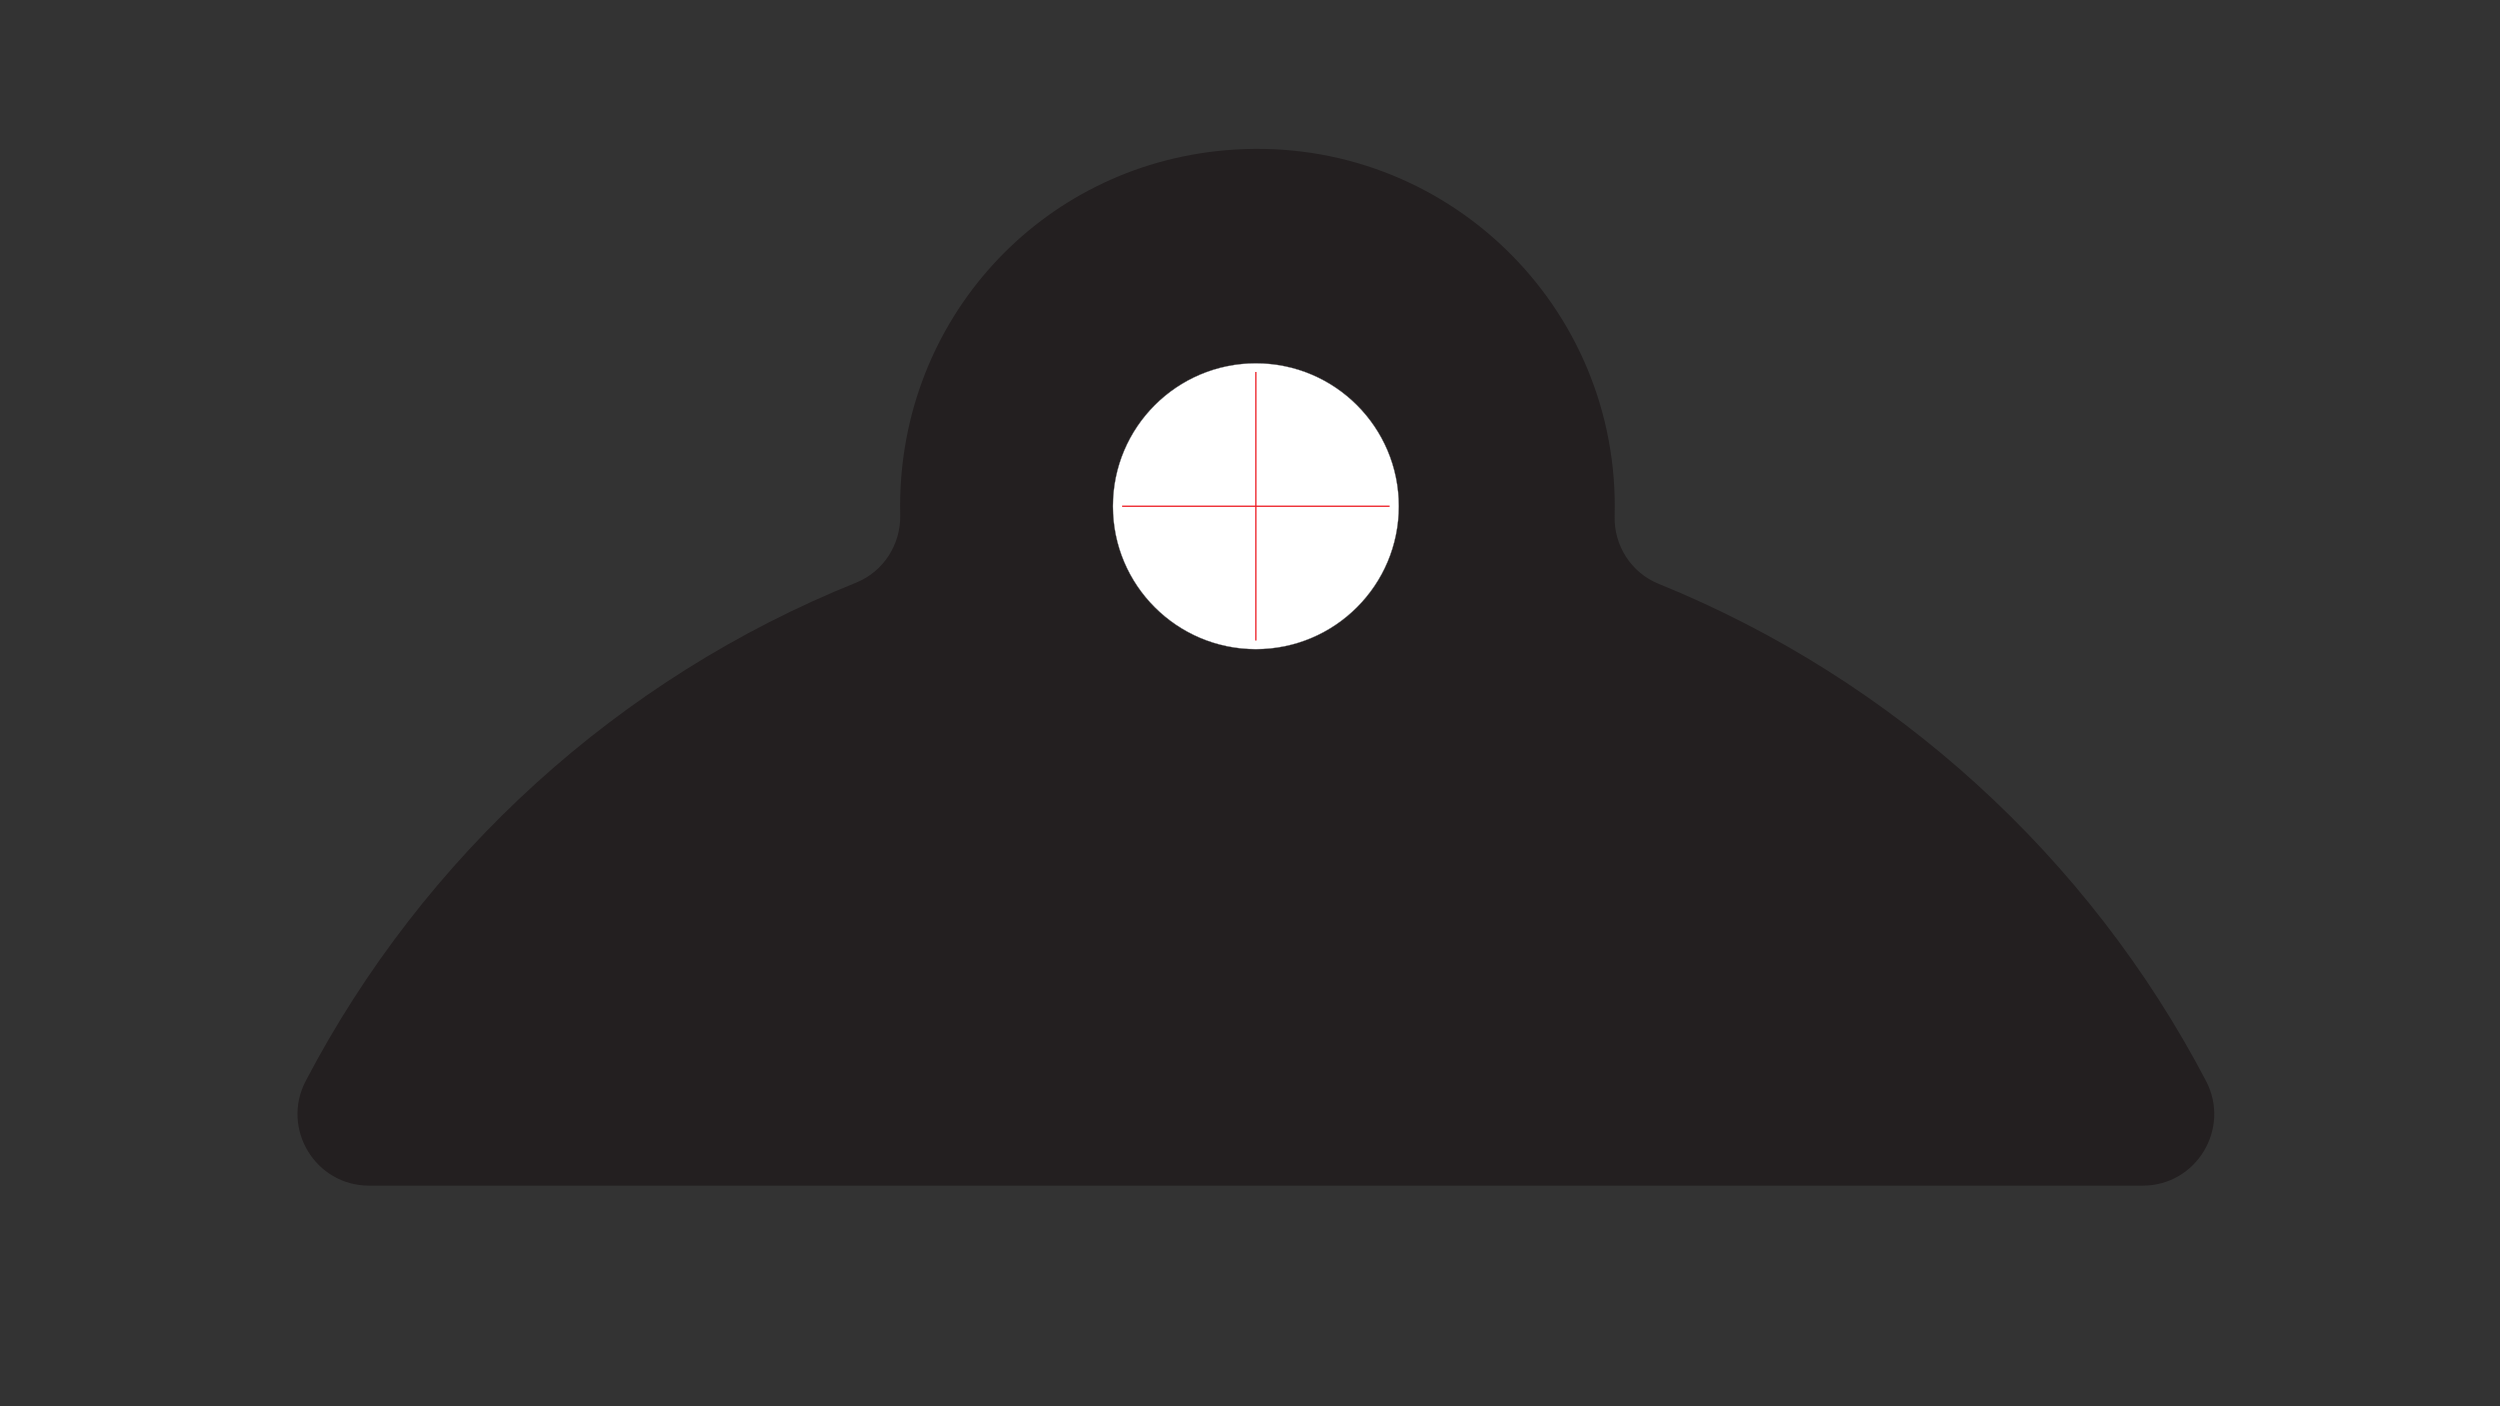
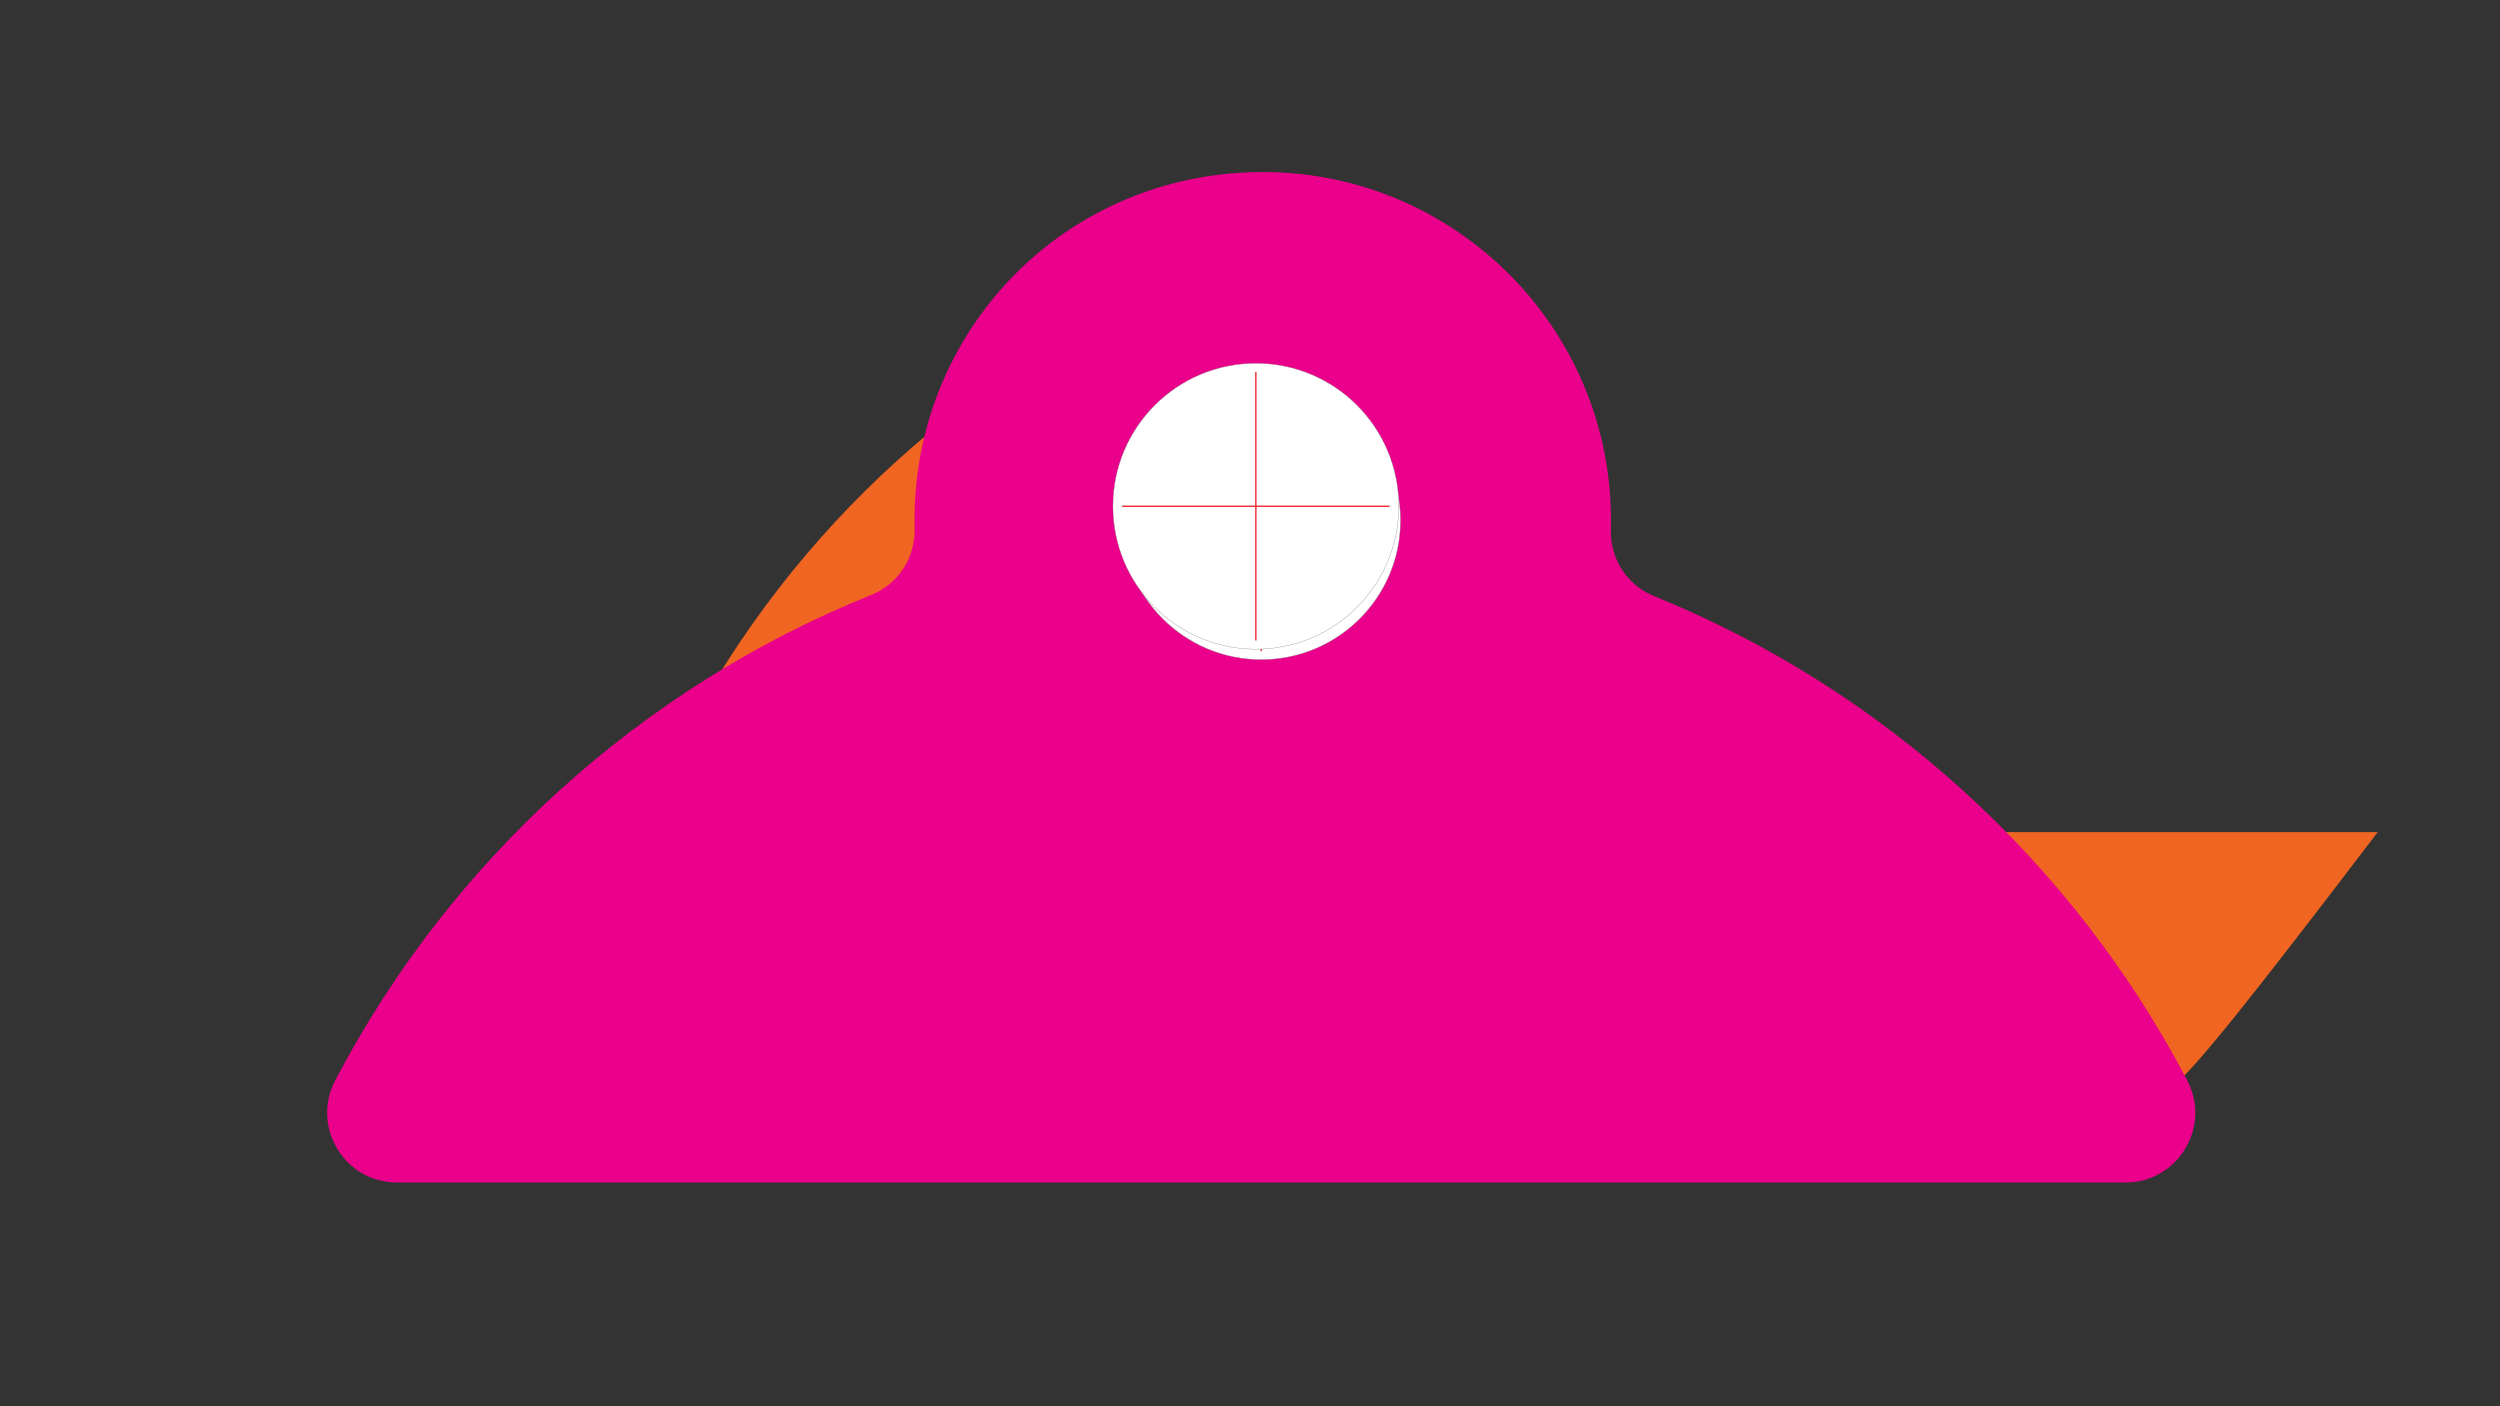
<svg xmlns="http://www.w3.org/2000/svg" version="1.1" id="Layer_1" x="0px" y="0px" viewBox="0 0 1920 1080" style="enable-background:new 0 0 1920 1080;" xml:space="preserve">
  <rect x="0" y="0" width="1920" height="1080" fill="#333333" stroke="none" />
  <style type="text/css">
	.st0{fill:#EC1C24;}
	.st1{fill:#FFFFFF;stroke:#808184;stroke-width:0.25;stroke-miterlimit:10;}
	.st2{fill:#EC1C24;stroke:#EC1C24;stroke-miterlimit:10;}
	.st3{fill:#F16522;}
	.st4{fill:#FFDD15;}
	.st5{fill:#00A14B;}
	.st6{fill:#1B75BB;}
	.st7{fill:#7F3F97;}
	.st8{fill:#EB008B;}
	.st9{fill:#231F20;}
</style>
  <g>
    <path class="st0" d="M1640.86,816.94c-83.04-158.6-220.49-284.21-387.6-351.99c-19.34-7.84-31.69-27.08-31.11-47.94   c0.06-2.33,0.1-4.67,0.1-7.02c0-147.28-125.9-265.2-275.94-251.98C814.97,169.58,716.25,278.16,716.25,410   c0,2.05,0.02,4.09,0.07,6.12c0.49,20.94-11.87,40.23-31.3,48.04c-168.03,67.56-306.23,193.54-389.6,352.77   c-17.65,33.71,6.79,74.15,44.85,74.15l1255.75,0C1634.06,891.08,1658.51,850.65,1640.86,816.94z" />
    <circle class="st1" cx="968.14" cy="410.02" r="101.2" />
    <g>
      <line class="st2" x1="873.45" y1="410.02" x2="1062.83" y2="410.02" />
      <line class="st2" x1="968.14" y1="314.95" x2="968.14" y2="505.09" />
    </g>
  </g>
  <g>
-     <path class="st3" d="M1640.86,816.94c-83.04-158.6-220.49-284.21-387.6-351.99c-19.34-7.84-31.69-27.08-31.11-47.94   c0.06-2.33,0.1-4.67,0.1-7.02c0-147.28-125.9-265.2-275.94-251.98C814.97,169.58,716.25,278.16,716.25,410   c0,2.05,0.02,4.09,0.07,6.12c0.49,20.94-11.87,40.23-31.3,48.04c-168.03,67.56-306.23,193.54-389.6,352.77   c-17.65,33.71,6.79,74.15,44.85,74.15l1255.75,0C1634.06,891.08,1658.51,850.65,1640.86,816.94z" />
+     <path class="st3" d="M1640.86,816.94c-83.04-158.6-220.49-284.21-387.6-351.99c-19.34-7.84-31.69-27.08-31.11-47.94   c0.06-2.33,0.1-4.67,0.1-7.02c0-147.28-125.9-265.2-275.94-251.98c0,2.05,0.02,4.09,0.07,6.12c0.49,20.94-11.87,40.23-31.3,48.04c-168.03,67.56-306.23,193.54-389.6,352.77   c-17.65,33.71,6.79,74.15,44.85,74.15l1255.75,0C1634.06,891.08,1658.51,850.65,1640.86,816.94z" />
    <circle class="st1" cx="968.14" cy="410.02" r="101.2" />
    <g>
      <line class="st2" x1="873.45" y1="410.02" x2="1062.83" y2="410.02" />
-       <line class="st2" x1="968.14" y1="314.95" x2="968.14" y2="505.09" />
    </g>
  </g>
  <g>
    <path class="st4" d="M1655.47,824.6c-84.85-162.05-225.29-290.39-396.03-359.65c-19.76-8.01-32.37-27.67-31.79-48.98   c0.07-2.38,0.1-4.77,0.1-7.17c0-150.49-128.64-270.97-281.94-257.47C811.62,163.15,710.74,274.09,710.75,408.8   c0,2.09,0.02,4.18,0.07,6.26c0.5,21.4-12.13,41.1-31.99,49.09c-171.69,69.03-312.89,197.75-398.08,360.44   c-18.04,34.45,6.94,75.76,45.82,75.76l1283.07,0C1648.52,900.35,1673.51,859.04,1655.47,824.6z" />
    <circle class="st1" cx="968.11" cy="408.82" r="103.4" />
    <g>
-       <line class="st2" x1="871.36" y1="408.82" x2="1064.86" y2="408.82" />
      <line class="st2" x1="968.11" y1="311.68" x2="968.11" y2="505.96" />
    </g>
  </g>
  <g>
    <path class="st5" d="M1655.5,824.6c-84.85-162.05-225.29-290.39-396.03-359.65c-19.76-8.01-32.37-27.67-31.79-48.98   c0.07-2.38,0.1-4.77,0.1-7.17c0-150.49-128.64-270.97-281.94-257.47C811.64,163.15,710.77,274.09,710.77,408.8   c0,2.09,0.02,4.18,0.07,6.26c0.5,21.4-12.13,41.1-31.99,49.09c-171.69,69.03-312.89,197.75-398.08,360.44   c-18.04,34.45,6.94,75.76,45.82,75.76l1283.07,0C1648.54,900.35,1673.53,859.04,1655.5,824.6z" />
    <circle class="st1" cx="968.14" cy="408.82" r="103.4" />
    <g>
      <line class="st2" x1="871.39" y1="408.82" x2="1064.89" y2="408.82" />
      <line class="st2" x1="968.14" y1="311.68" x2="968.14" y2="505.96" />
    </g>
  </g>
  <g>
-     <path class="st6" d="M1665.39,831.32c-86.07-164.38-228.53-294.57-401.73-364.82c-20.04-8.13-32.84-28.07-32.25-49.69   c0.07-2.42,0.1-4.84,0.1-7.27c0-152.65-130.49-274.87-286-261.17c-136.12,11.99-238.44,124.53-238.44,261.17   c0,2.12,0.02,4.24,0.07,6.35c0.51,21.7-12.3,41.69-32.45,49.79C500.54,535.7,357.3,666.27,270.89,831.31   c-18.3,34.94,7.04,76.85,46.48,76.85l1301.53,0C1658.33,908.16,1683.68,866.26,1665.39,831.32z" />
    <circle class="st1" cx="968.14" cy="409.57" r="104.89" />
    <g>
      <line class="st2" x1="870" y1="409.56" x2="1066.28" y2="409.56" />
      <line class="st2" x1="968.14" y1="311.03" x2="968.14" y2="508.1" />
    </g>
  </g>
  <g>
    <path class="st7" d="M1665.4,829.99c-85.9-164.06-228.08-293.99-400.95-364.11c-20-8.11-32.78-28.01-32.19-49.59   c0.07-2.41,0.1-4.83,0.1-7.26c0-152.36-130.24-274.33-285.44-260.66c-135.85,11.97-237.98,124.28-237.98,260.66   c0,2.12,0.02,4.23,0.07,6.33c0.51,21.66-12.28,41.61-32.38,49.7c-173.82,69.89-316.77,200.2-403.02,364.91   c-18.26,34.87,7.02,76.7,46.39,76.7l1298.99,0C1658.36,906.67,1683.66,864.85,1665.4,829.99z" />
    <circle class="st1" cx="969.51" cy="409.05" r="104.68" />
    <g>
      <line class="st2" x1="871.56" y1="409.05" x2="1067.46" y2="409.05" />
      <line class="st2" x1="969.51" y1="310.71" x2="969.51" y2="507.4" />
    </g>
  </g>
  <g>
    <path class="st8" d="M1679.8,829.79c-87.79-167.67-233.09-300.46-409.76-372.11c-20.44-8.29-33.5-28.63-32.89-50.68   c0.07-2.47,0.1-4.94,0.1-7.42c0-155.7-133.1-280.36-291.71-266.39C806.69,145.41,702.32,260.2,702.33,399.57   c0,2.16,0.03,4.32,0.08,6.47c0.52,22.14-12.55,42.53-33.09,50.79c-177.64,71.42-323.74,204.61-411.88,372.93   c-18.66,35.64,7.18,78.39,47.41,78.39l1327.54,0C1672.6,908.16,1698.46,865.42,1679.8,829.79z" />
    <circle class="st1" cx="968.61" cy="399.6" r="106.98" />
    <g>
      <line class="st2" x1="868.51" y1="399.6" x2="1068.71" y2="399.6" />
      <line class="st2" x1="968.61" y1="299.09" x2="968.61" y2="500.1" />
    </g>
  </g>
  <g>
-     <path class="st9" d="M1694.22,830.17c-90.08-172.03-239.16-308.28-420.43-381.8c-20.98-8.51-34.37-29.38-33.75-52   c0.07-2.53,0.1-5.07,0.1-7.61c0-159.76-136.57-287.66-299.31-273.33c-142.45,12.55-249.54,130.32-249.54,273.33   c0,2.22,0.03,4.44,0.08,6.64c0.53,22.71-12.88,43.63-33.96,52.11c-182.26,73.28-332.17,209.93-422.6,382.64   c-19.15,36.57,7.37,80.43,48.64,80.43l1362.11,0C1686.83,910.59,1713.36,866.73,1694.22,830.17z" />
    <circle class="st1" cx="964.51" cy="388.79" r="109.77" />
    <g>
      <line class="st2" x1="861.8" y1="388.79" x2="1067.22" y2="388.79" />
      <line class="st2" x1="964.51" y1="285.66" x2="964.51" y2="491.91" />
    </g>
  </g>
</svg>